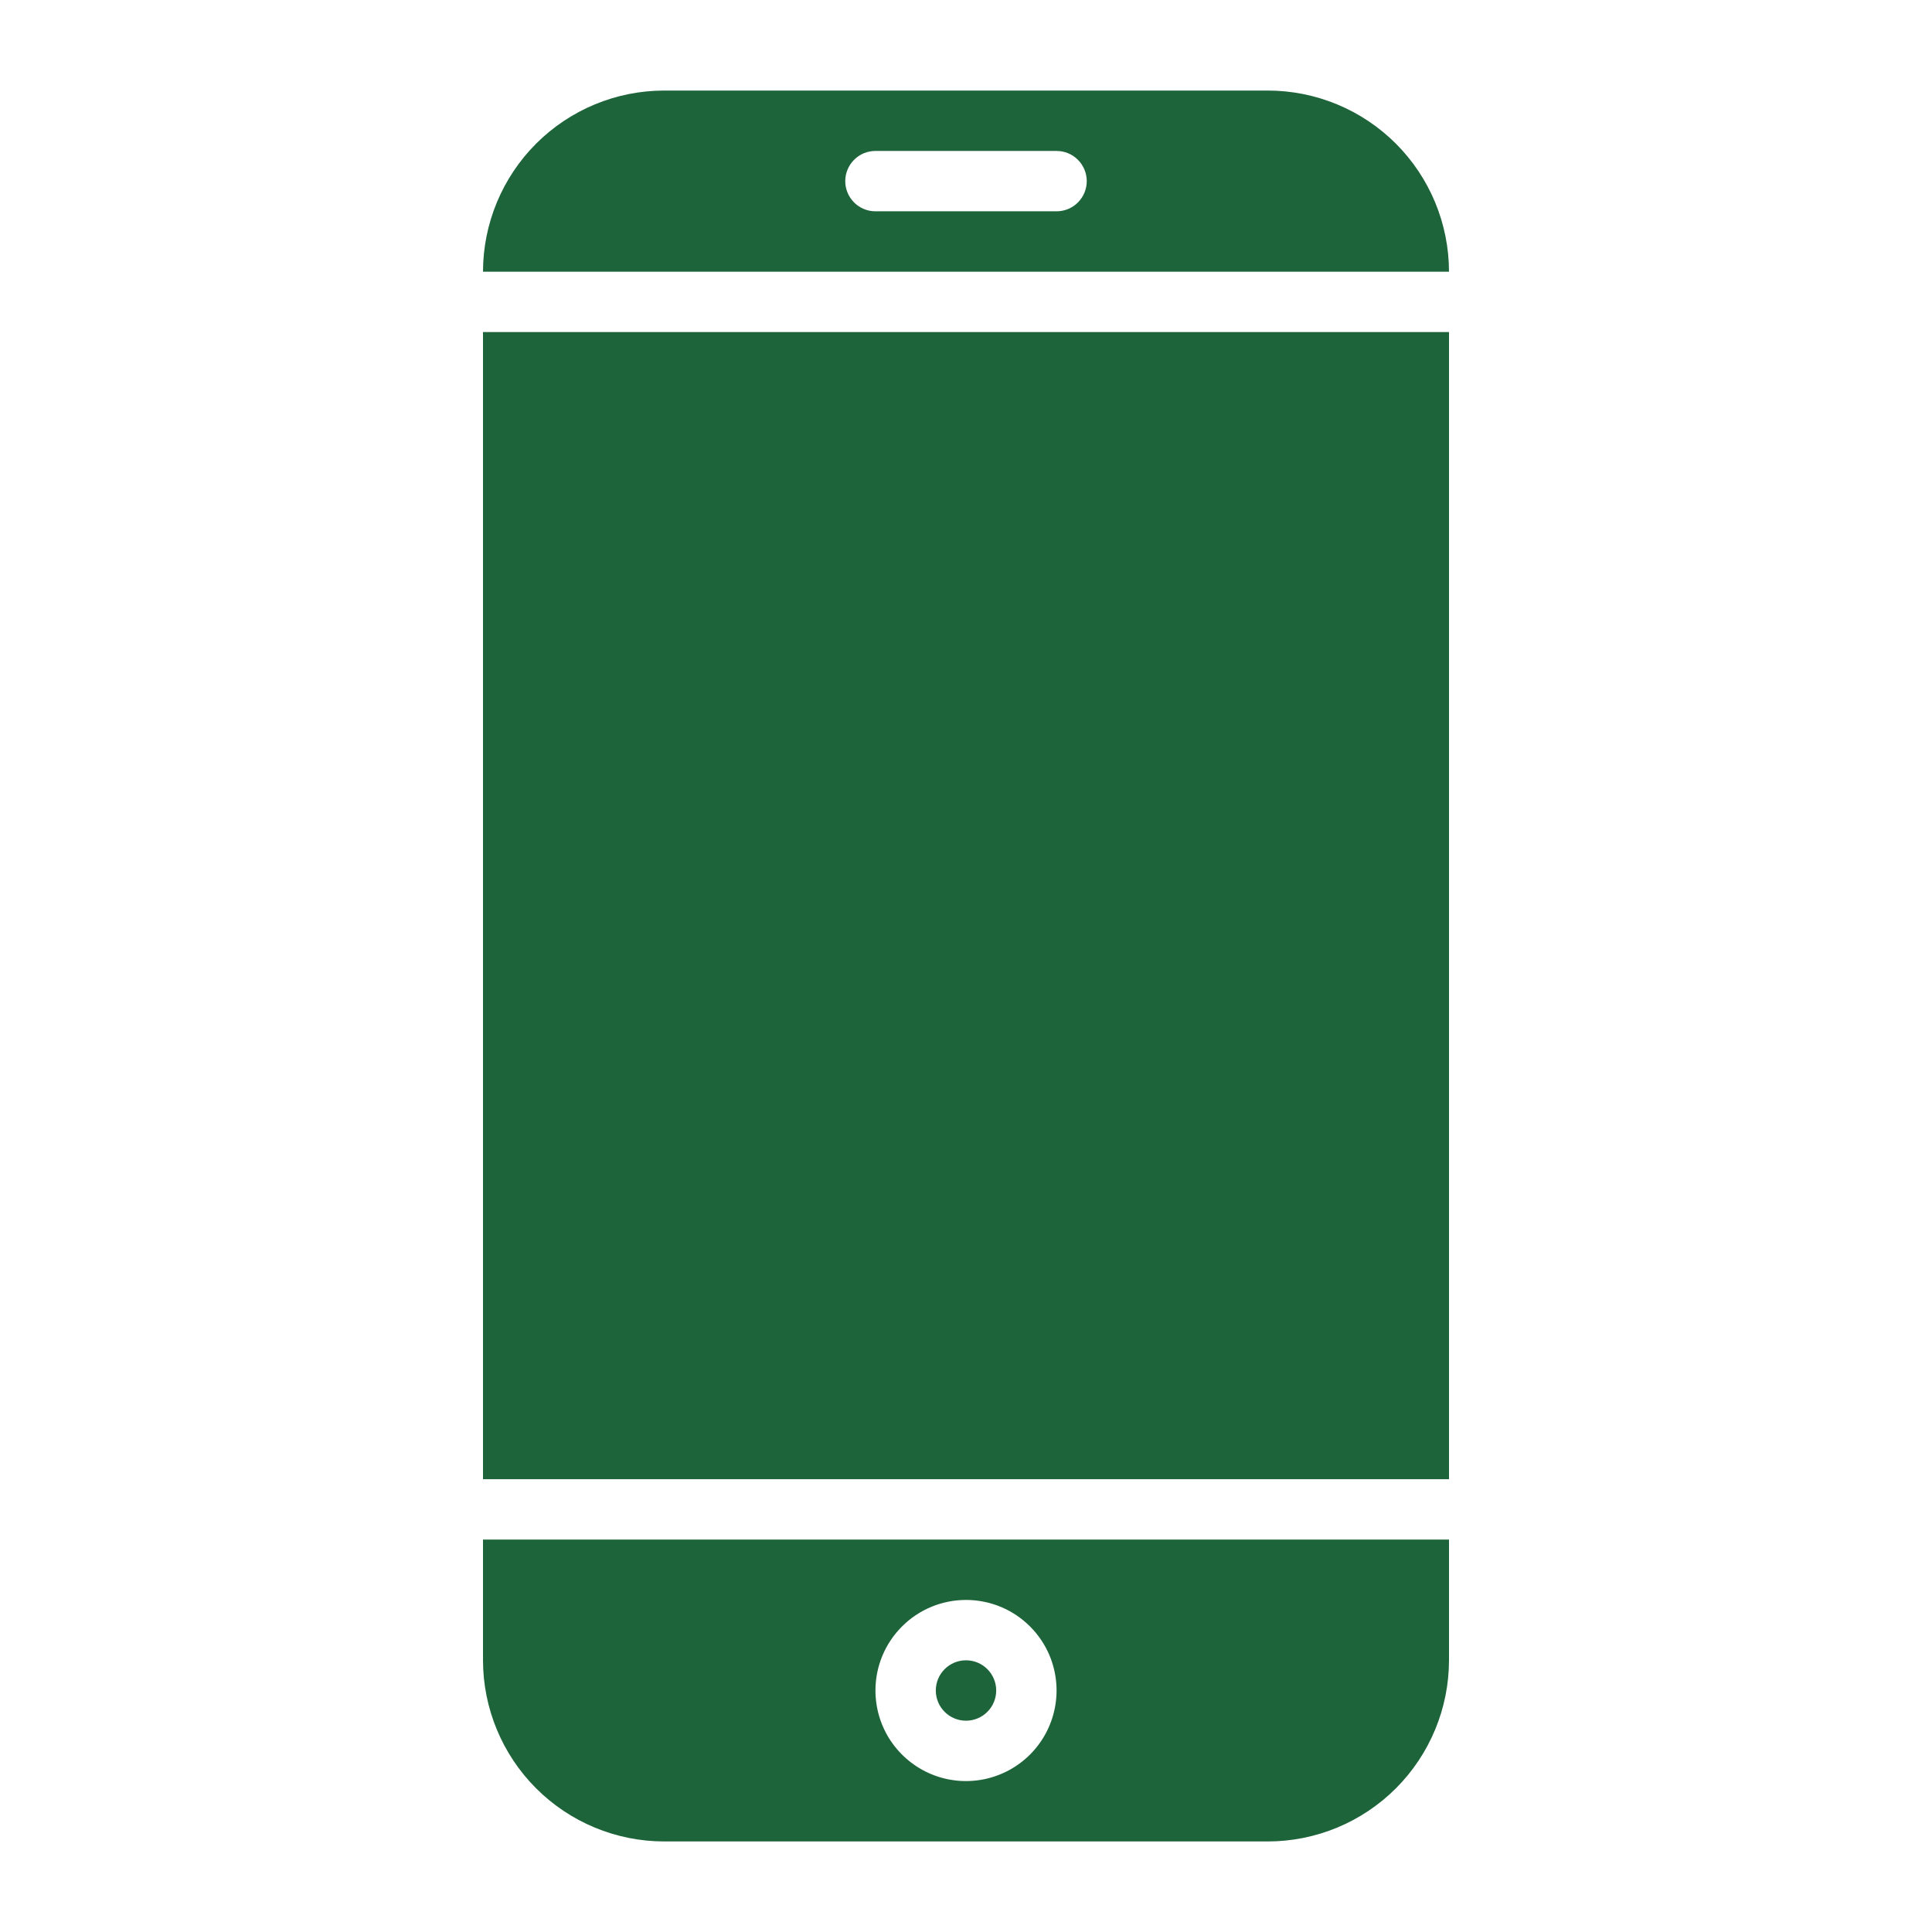
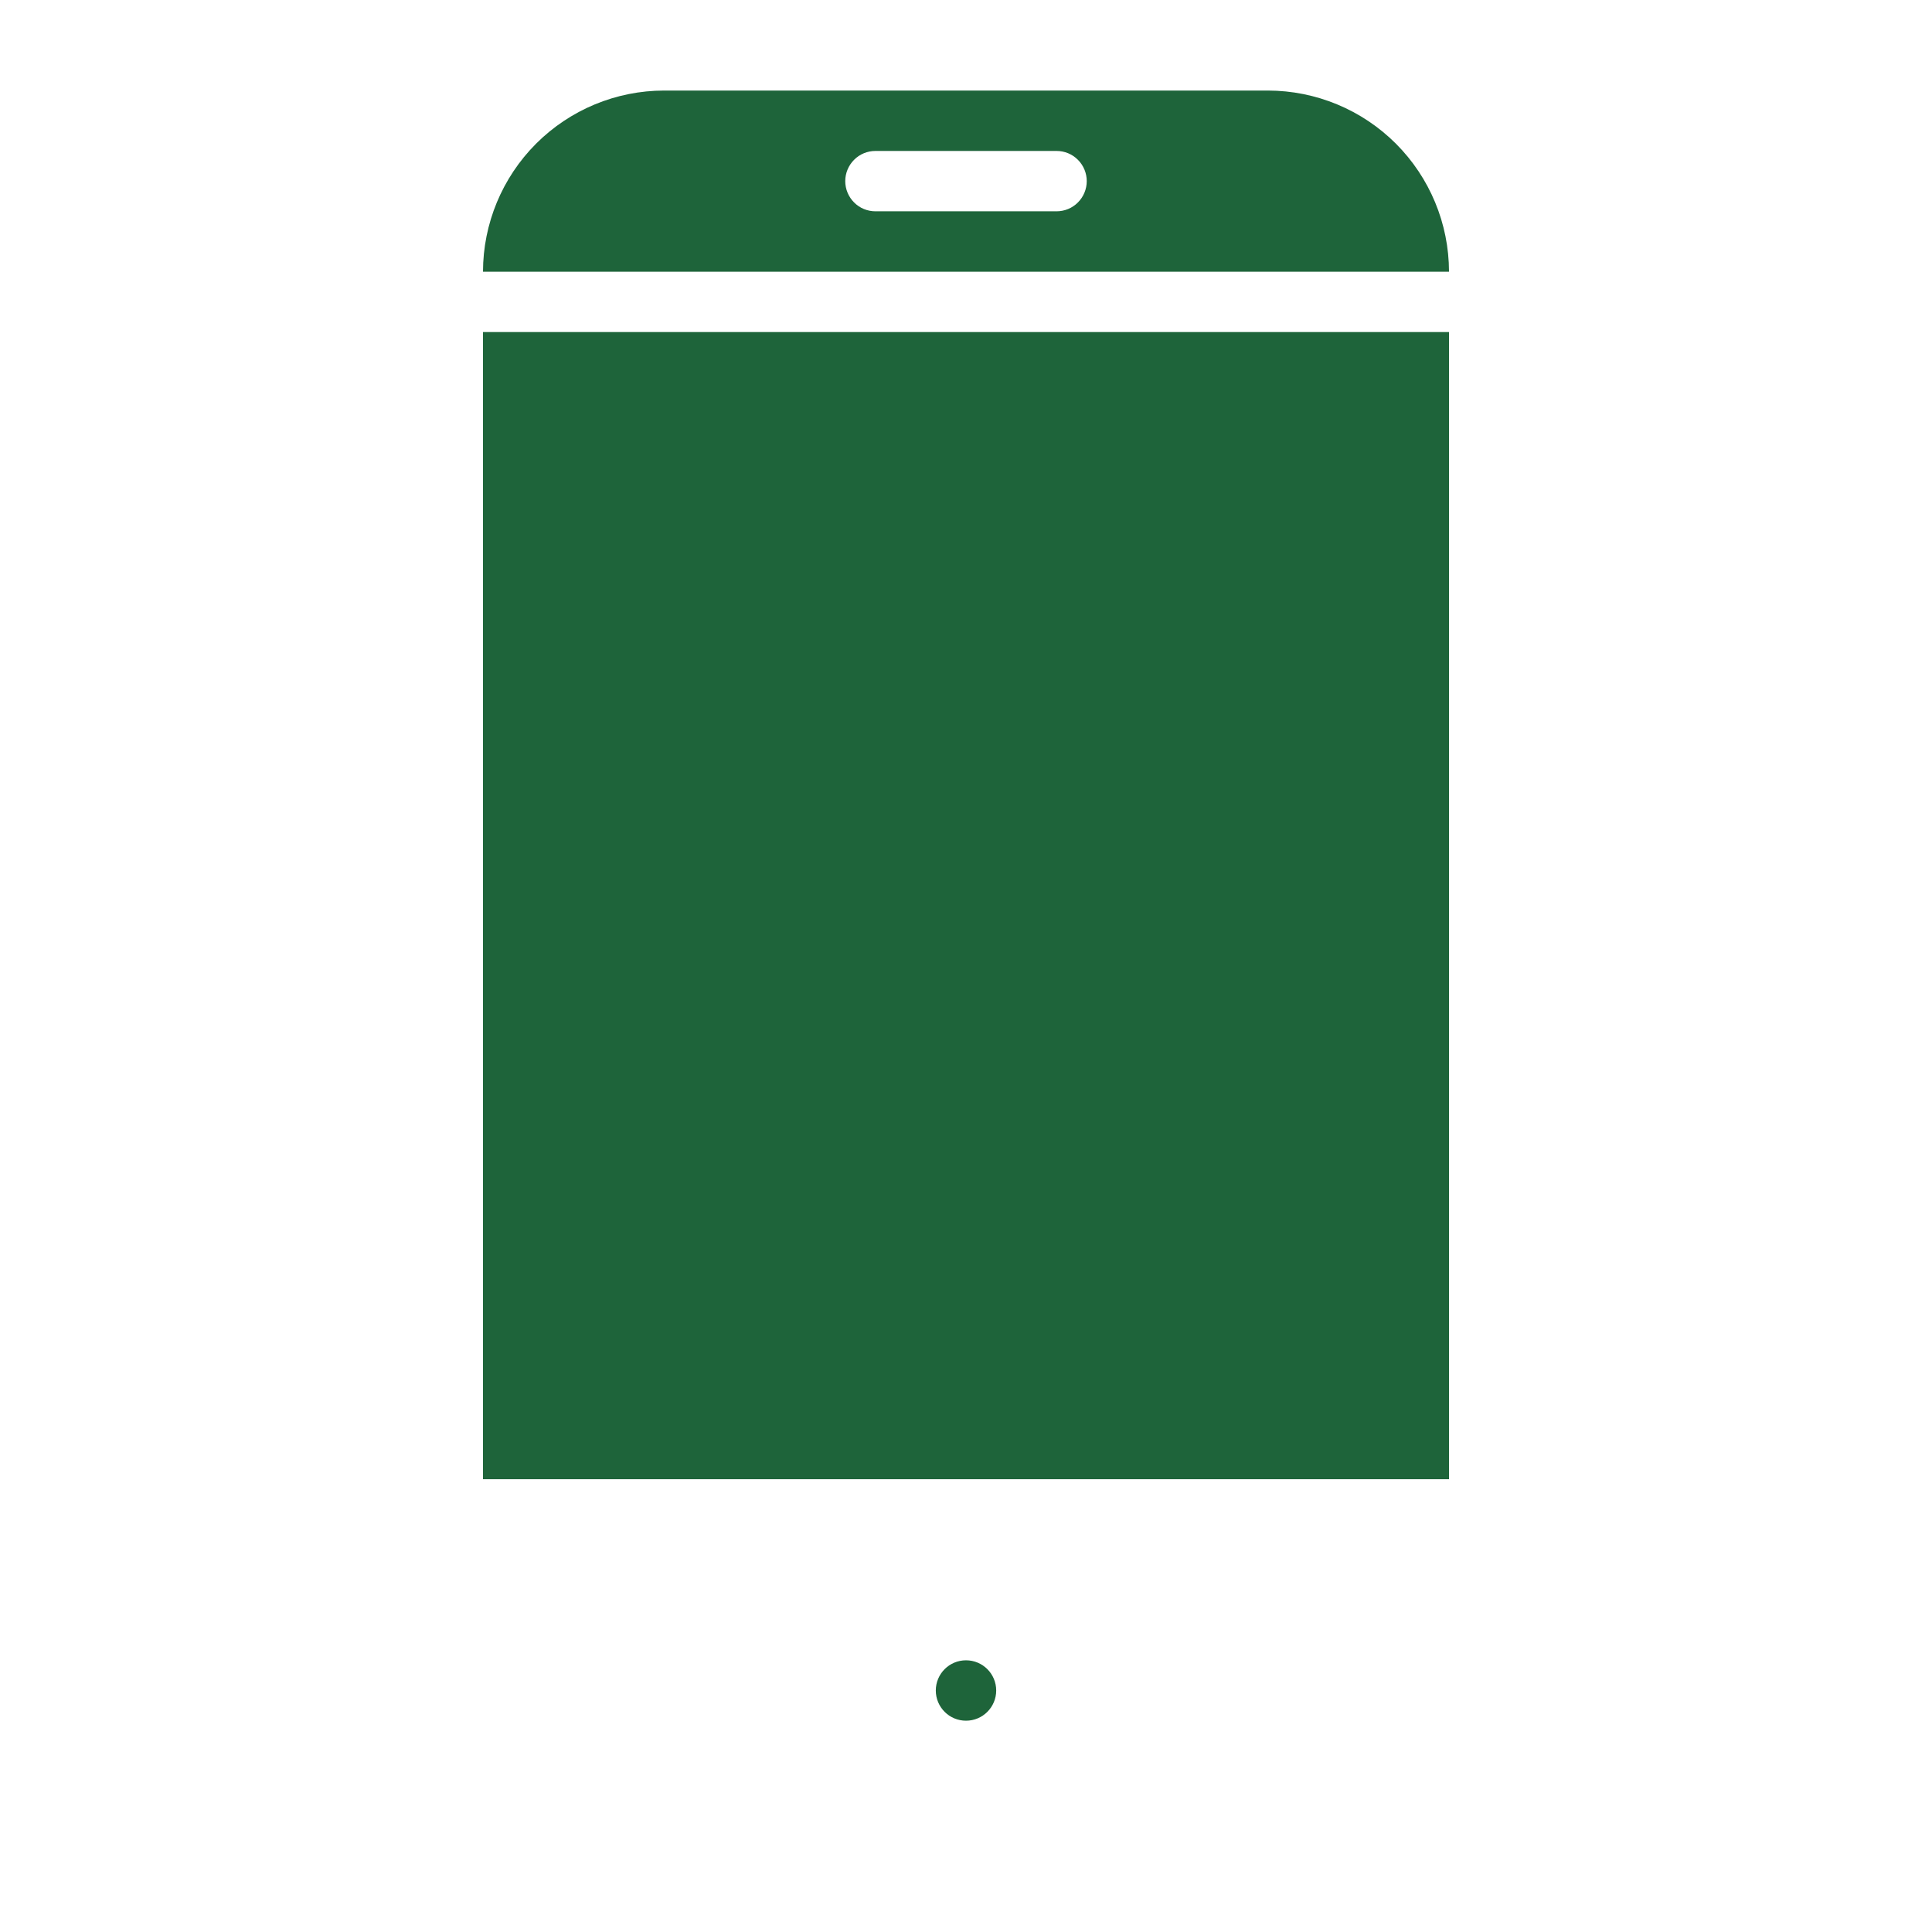
<svg xmlns="http://www.w3.org/2000/svg" width="38" height="38" viewBox="0 0 38 38" fill="none">
  <path d="M19 33.844C19.328 33.844 19.594 33.578 19.594 33.25C19.594 32.922 19.328 32.656 19 32.656C18.672 32.656 18.406 32.922 18.406 33.25C18.406 33.578 18.672 33.844 19 33.844Z" fill="#1E643A" />
  <path d="M24.938 1.781H13.062C12.118 1.782 11.212 2.158 10.544 2.826C9.877 3.494 9.501 4.399 9.5 5.344H28.5C28.499 4.399 28.123 3.494 27.456 2.826C26.788 2.158 25.882 1.782 24.938 1.781ZM20.781 4.156H17.219C17.061 4.156 16.91 4.094 16.799 3.982C16.688 3.871 16.625 3.72 16.625 3.562C16.625 3.405 16.688 3.254 16.799 3.143C16.91 3.031 17.061 2.969 17.219 2.969H20.781C20.939 2.969 21.09 3.031 21.201 3.143C21.312 3.254 21.375 3.405 21.375 3.562C21.375 3.72 21.312 3.871 21.201 3.982C21.09 4.094 20.939 4.156 20.781 4.156Z" fill="#1E643A" />
-   <path d="M9.5 6.531H28.5V29.094H9.5V6.531Z" fill="#1E643A" />
-   <path d="M9.5 32.656C9.501 33.601 9.877 34.506 10.544 35.174C11.212 35.842 12.118 36.218 13.062 36.219H24.938C25.882 36.218 26.788 35.842 27.456 35.174C28.123 34.506 28.499 33.601 28.5 32.656V30.281H9.5V32.656ZM19 31.469C19.352 31.469 19.697 31.573 19.99 31.769C20.282 31.965 20.511 32.243 20.646 32.568C20.78 32.894 20.816 33.252 20.747 33.597C20.678 33.943 20.509 34.26 20.259 34.51C20.01 34.759 19.693 34.928 19.348 34.997C19.002 35.066 18.644 35.031 18.318 34.896C17.993 34.761 17.715 34.532 17.519 34.24C17.323 33.947 17.219 33.602 17.219 33.25C17.219 32.778 17.406 32.325 17.741 31.991C18.075 31.656 18.528 31.469 19 31.469Z" fill="#1E643A" />
+   <path d="M9.5 6.531H28.5V29.094H9.5V6.531" fill="#1E643A" />
</svg>